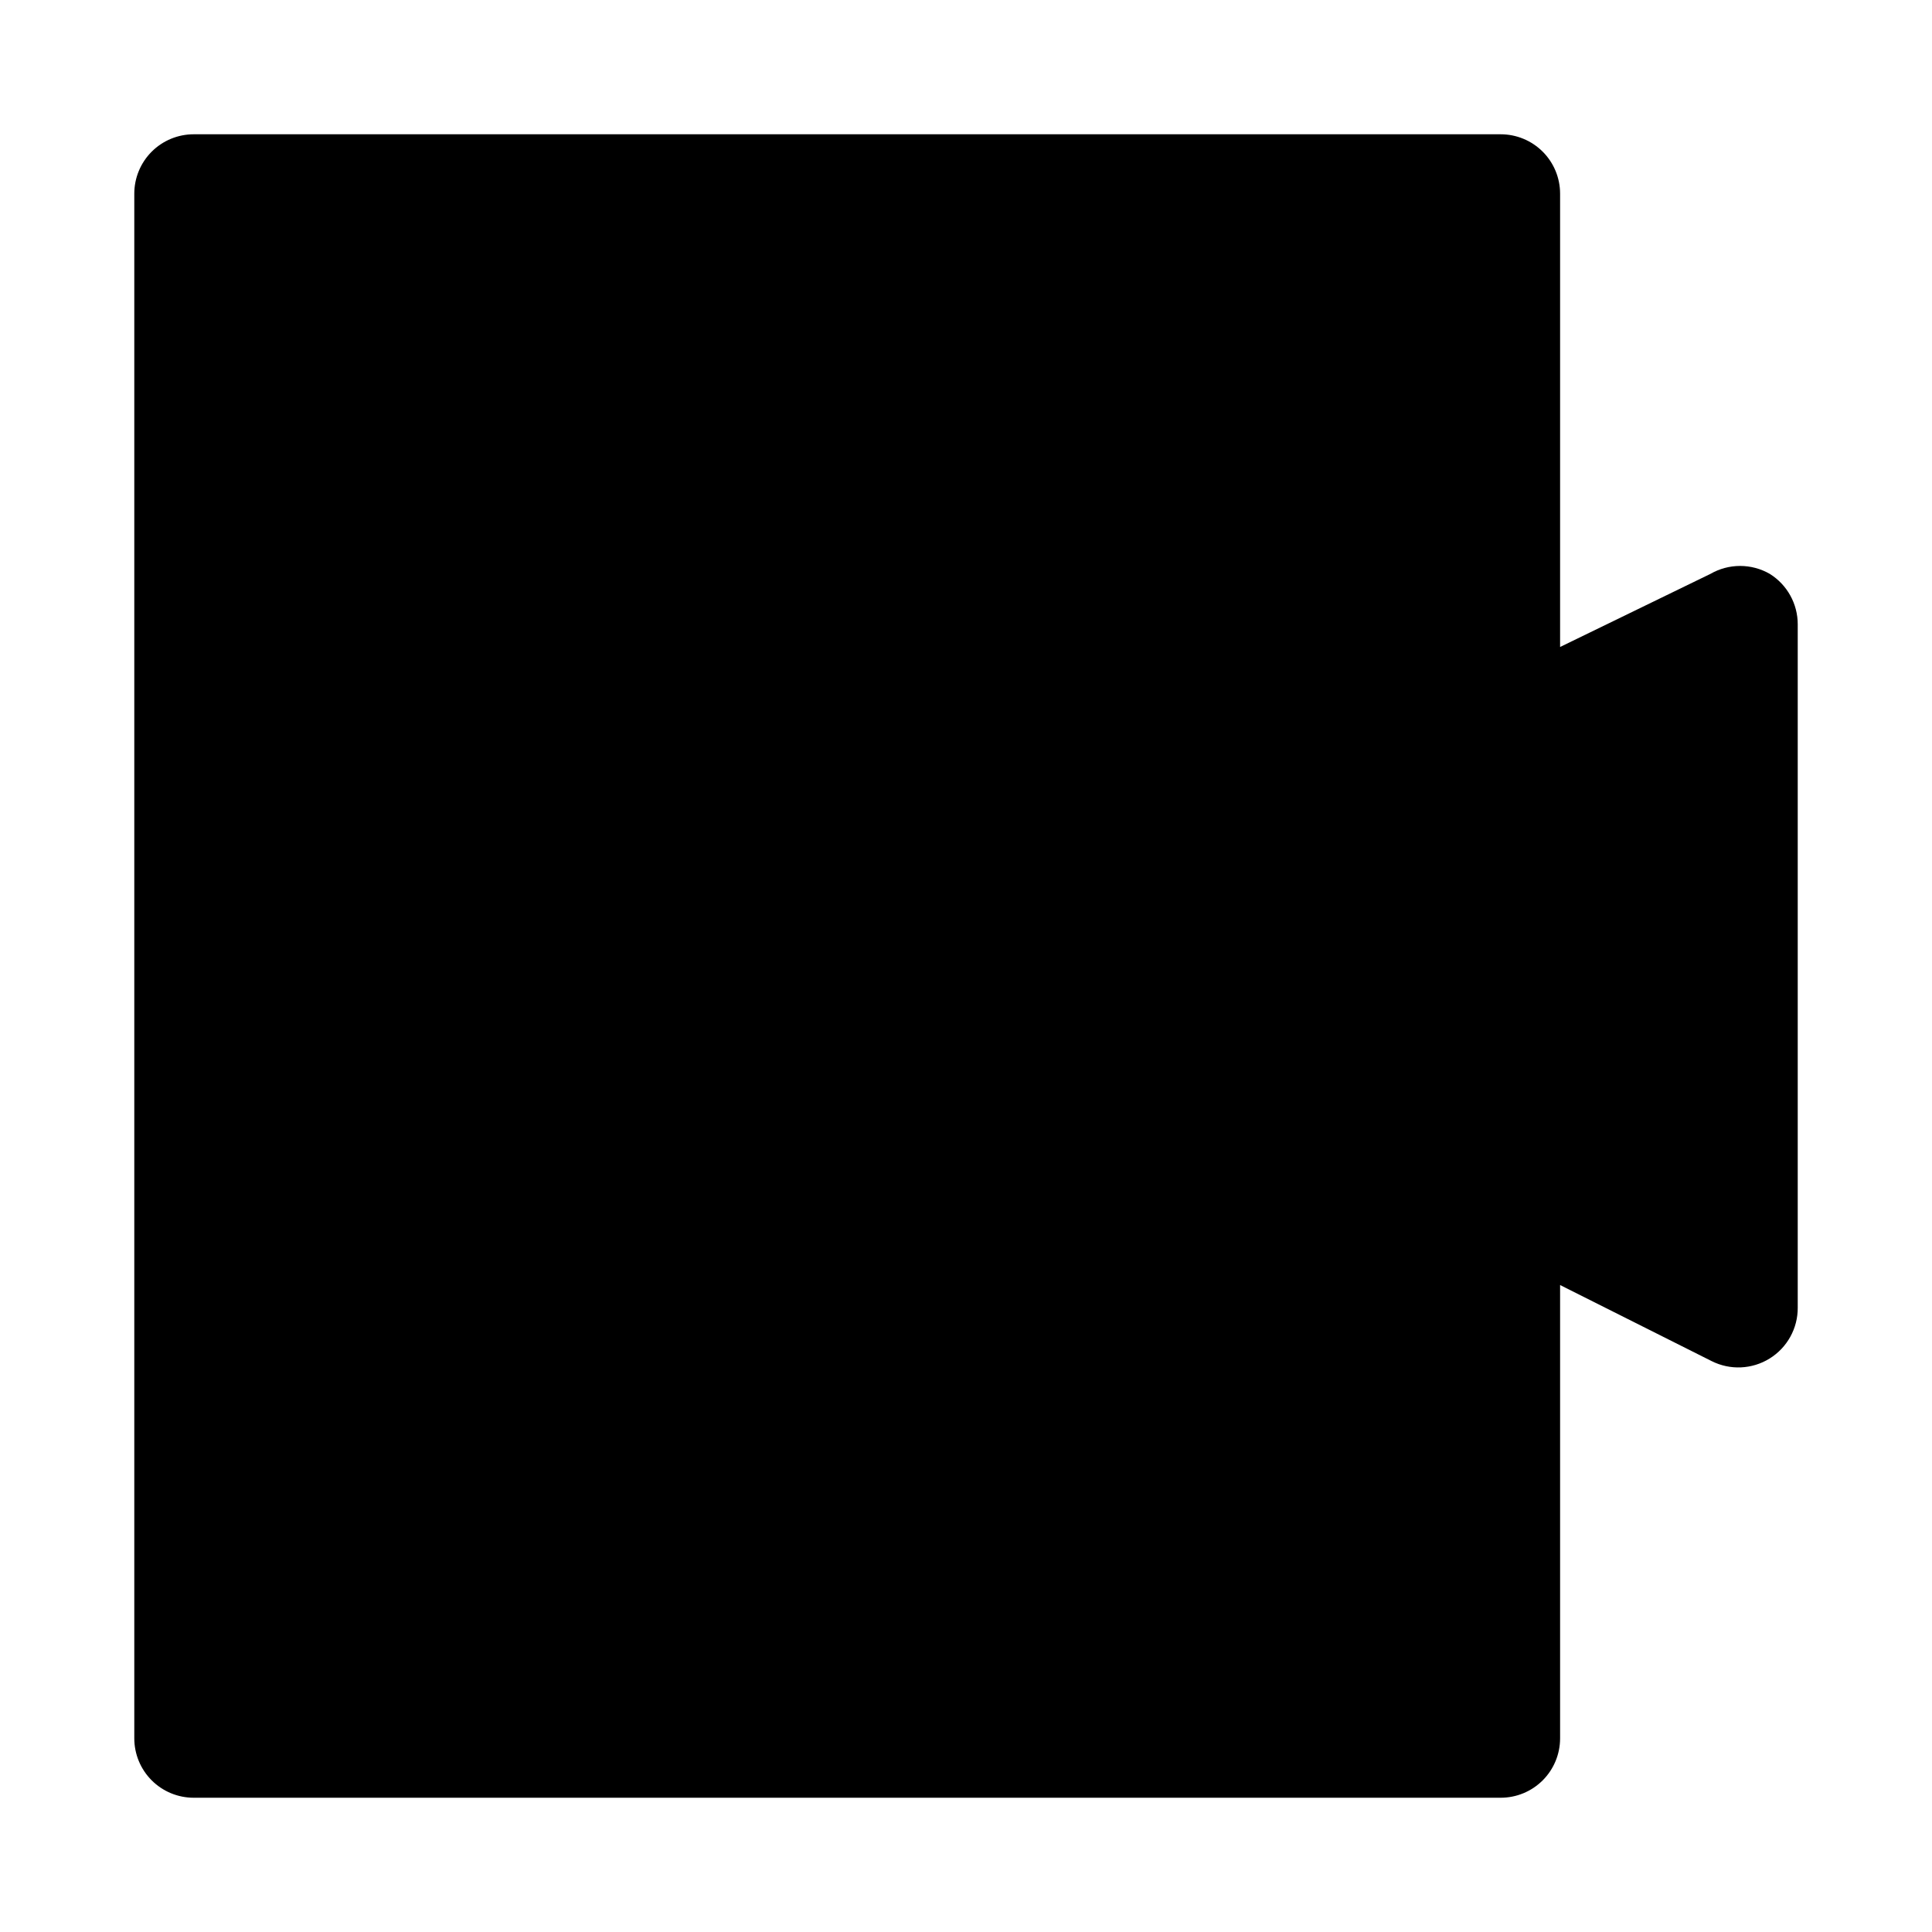
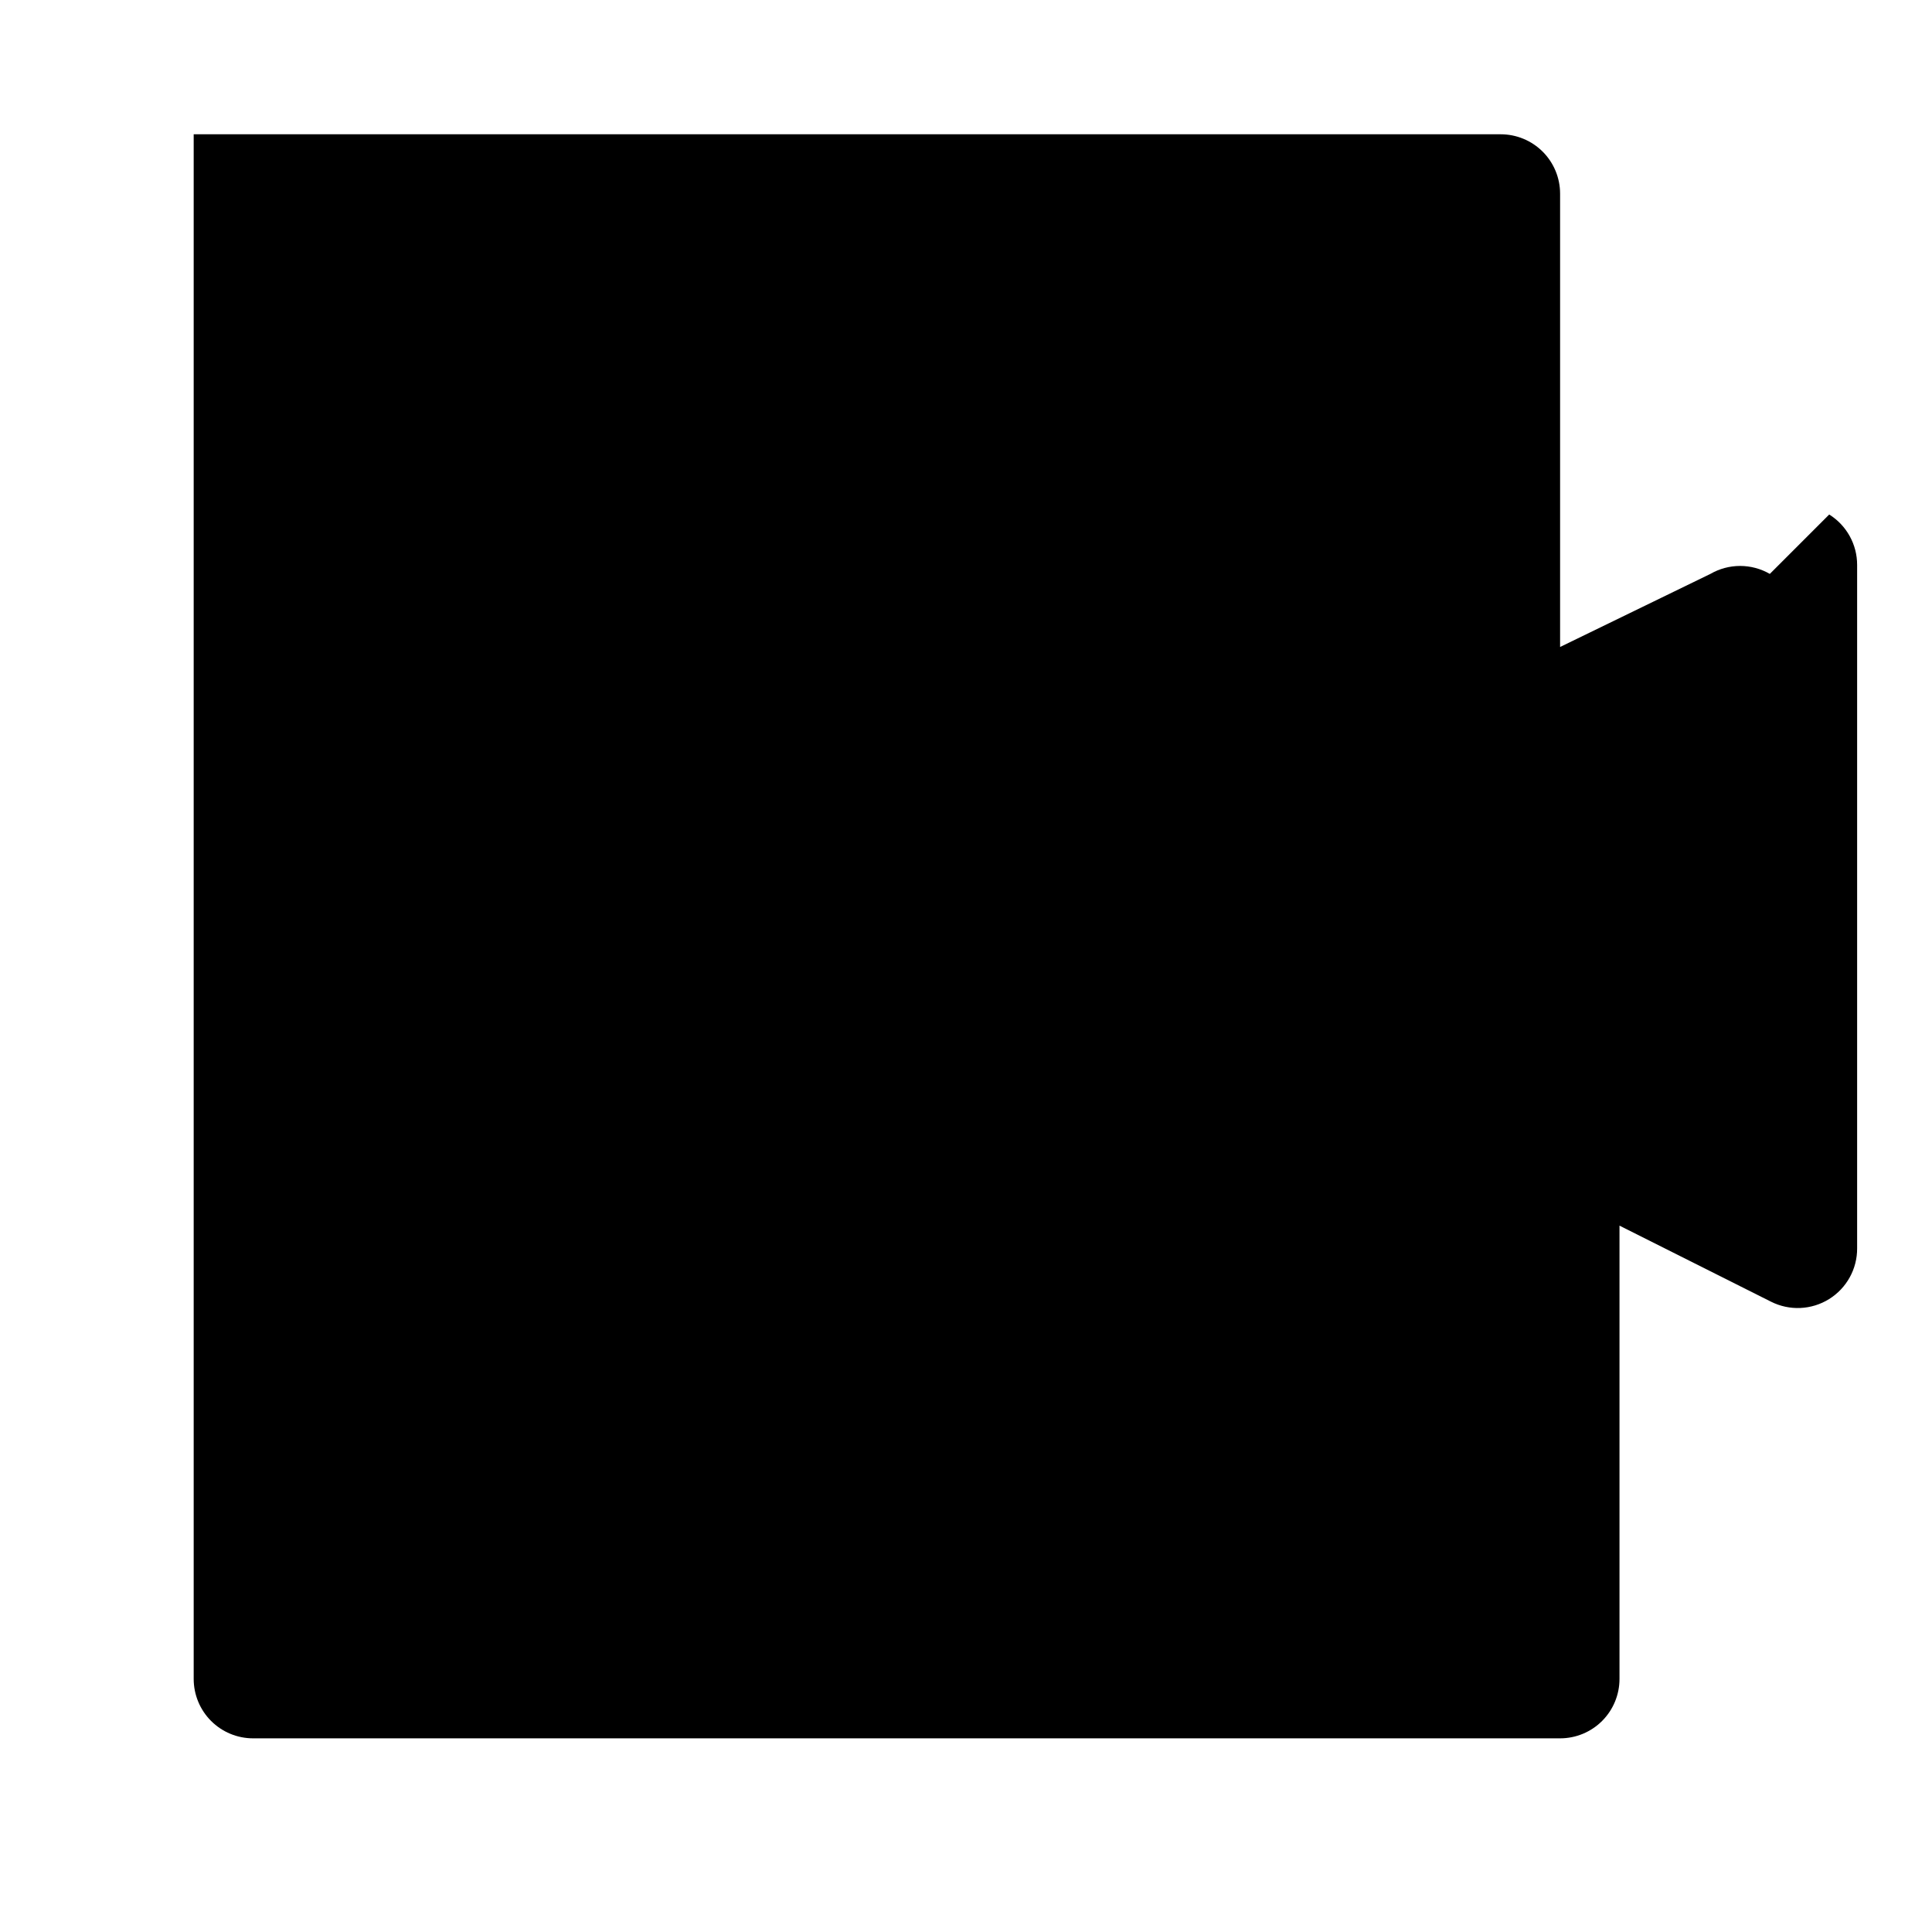
<svg xmlns="http://www.w3.org/2000/svg" fill="#000000" width="800px" height="800px" version="1.1" viewBox="144 144 512 512">
-   <path d="m613.02 296.09c-2.394-1.379-5.109-2.109-7.871-2.109-2.766 0-5.481 0.73-7.875 2.109l-39.832 19.367v-120.13c0-4.176-1.656-8.18-4.609-11.133-2.953-2.949-6.957-4.609-11.133-4.609h-346.37c-4.176 0-8.18 1.66-11.133 4.609-2.949 2.953-4.609 6.957-4.609 11.133v409.35c0 4.176 1.66 8.18 4.609 11.133 2.953 2.953 6.957 4.609 11.133 4.609h346.37c4.176 0 8.18-1.656 11.133-4.609 2.953-2.953 4.609-6.957 4.609-11.133v-120.13l40.148 20.152c4.898 2.469 10.727 2.211 15.387-0.684 4.66-2.891 7.481-8 7.441-13.484v-181.06c0.012-5.438-2.785-10.496-7.398-13.383z" />
+   <path d="m613.02 296.09c-2.394-1.379-5.109-2.109-7.871-2.109-2.766 0-5.481 0.73-7.875 2.109l-39.832 19.367v-120.13c0-4.176-1.656-8.18-4.609-11.133-2.953-2.949-6.957-4.609-11.133-4.609h-346.37v409.35c0 4.176 1.66 8.18 4.609 11.133 2.953 2.953 6.957 4.609 11.133 4.609h346.37c4.176 0 8.18-1.656 11.133-4.609 2.953-2.953 4.609-6.957 4.609-11.133v-120.13l40.148 20.152c4.898 2.469 10.727 2.211 15.387-0.684 4.66-2.891 7.481-8 7.441-13.484v-181.06c0.012-5.438-2.785-10.496-7.398-13.383z" />
</svg>